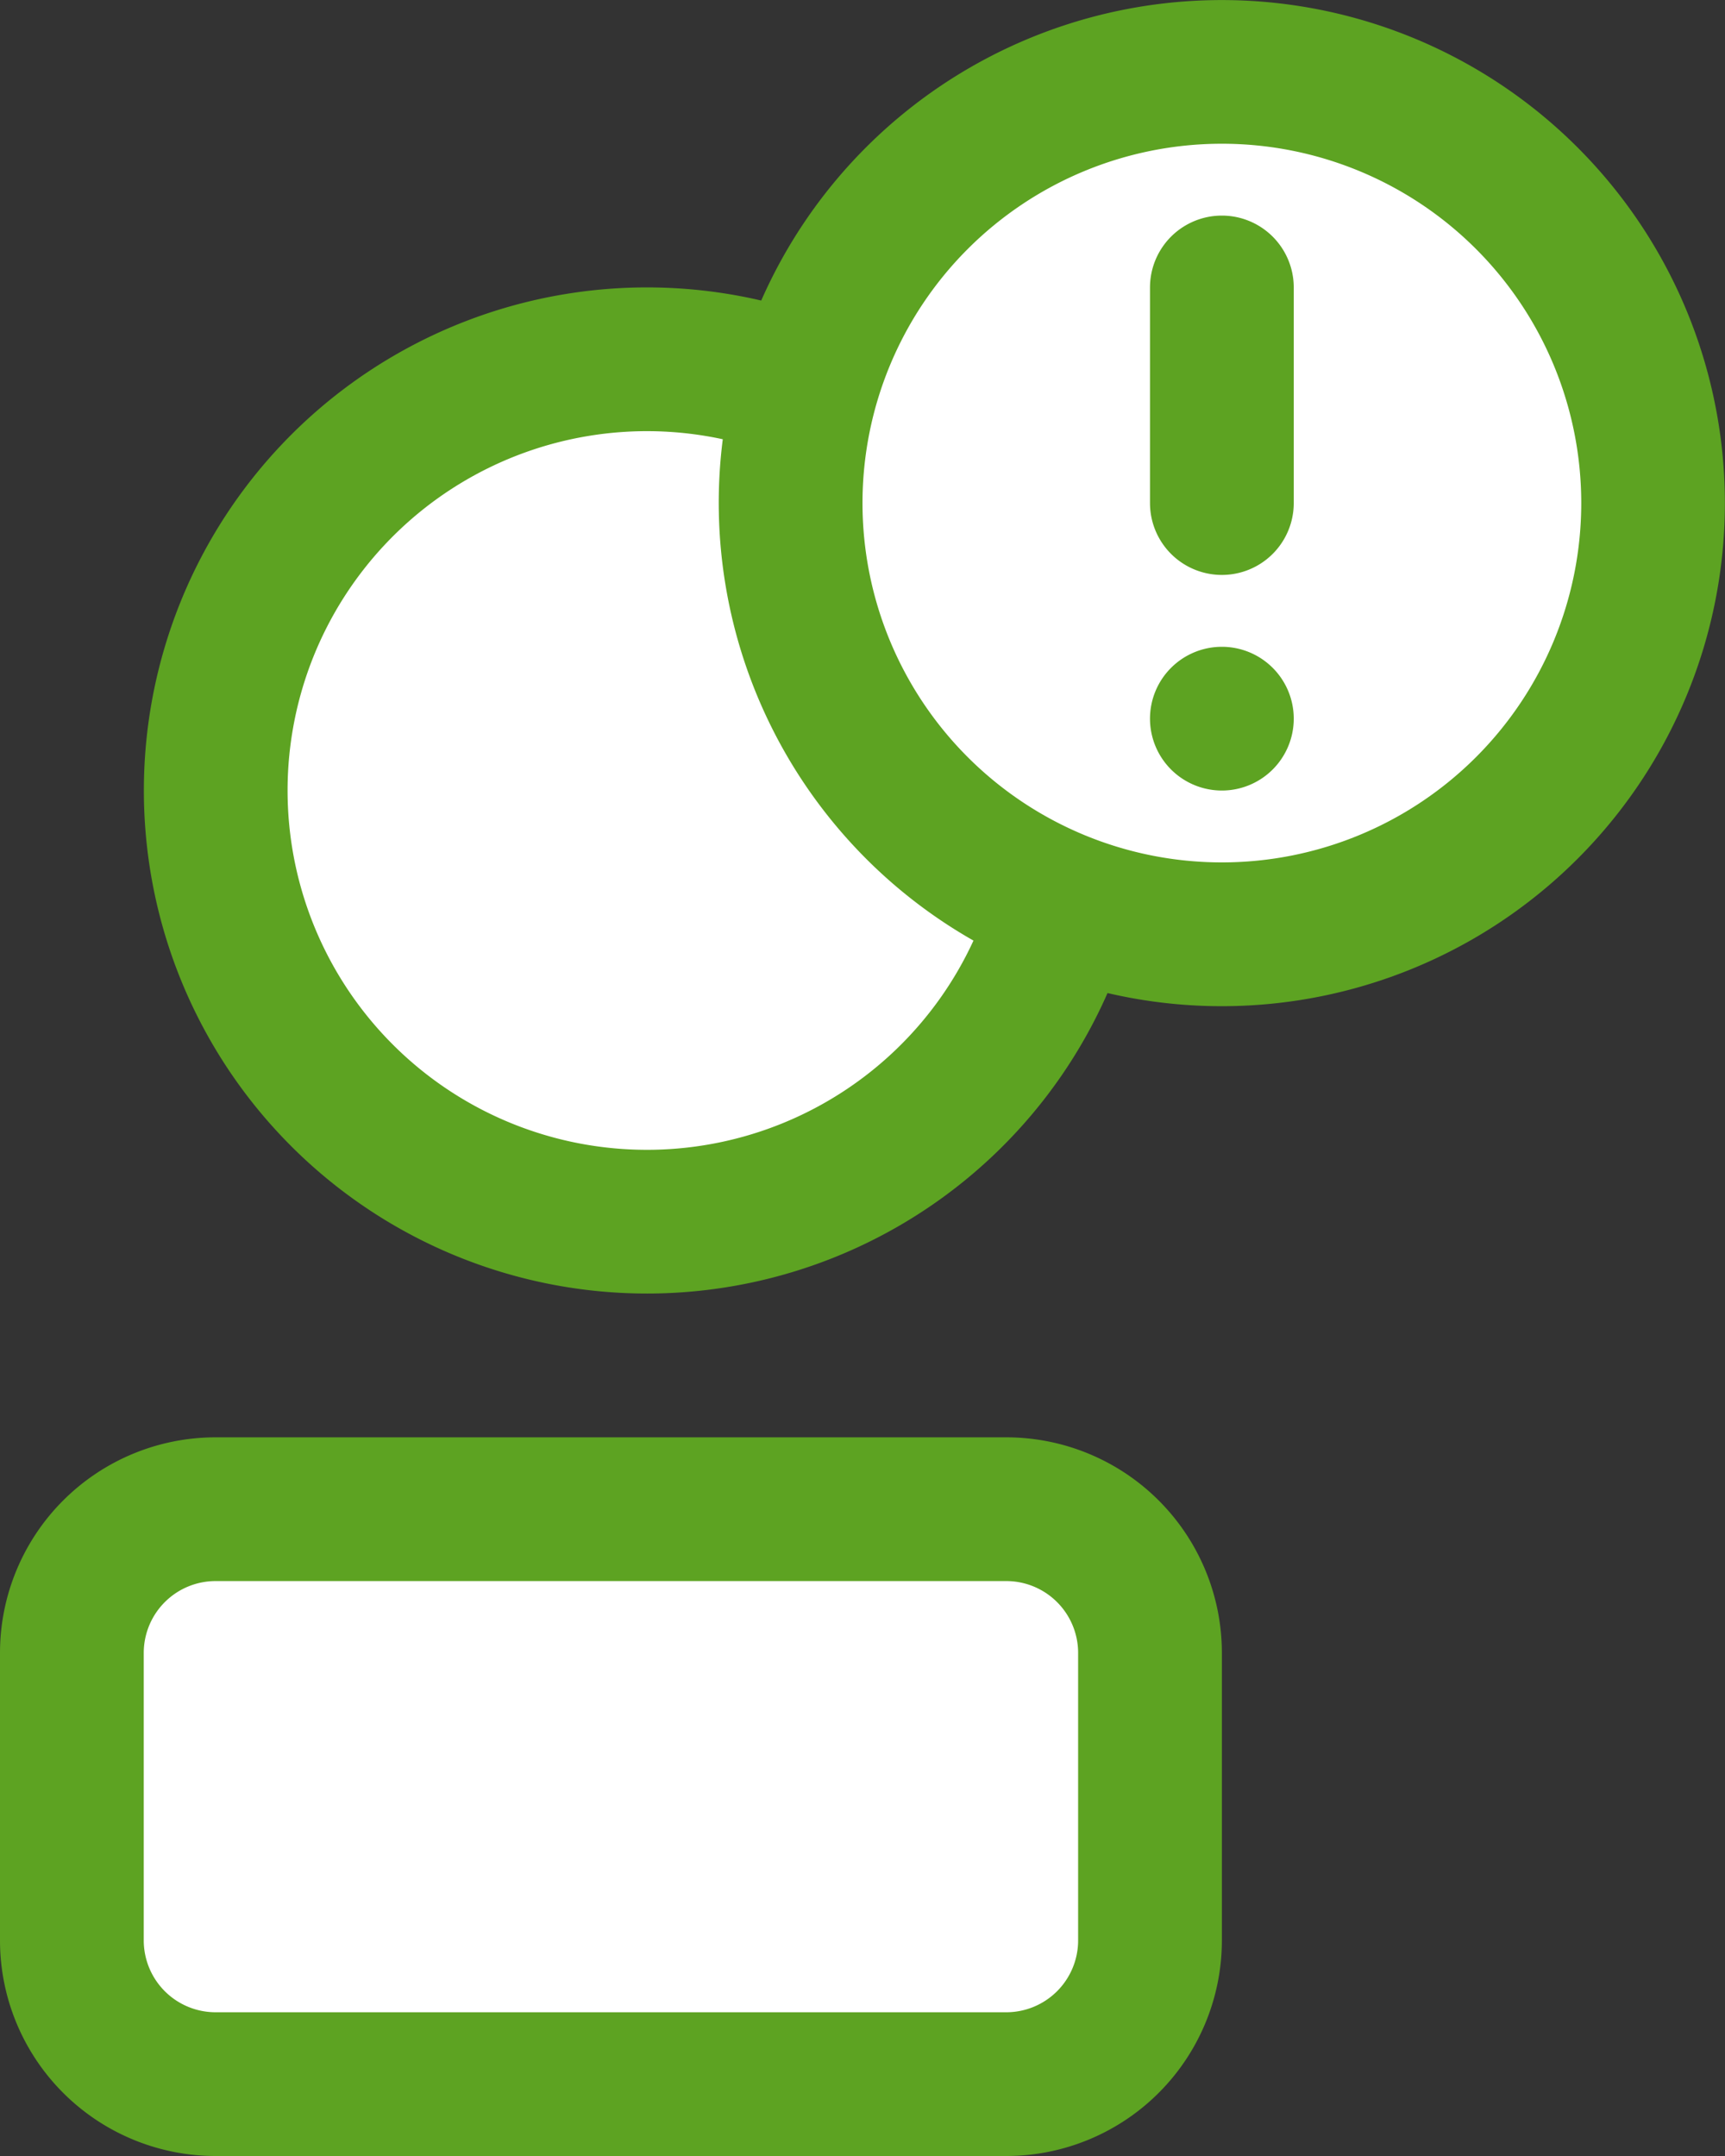
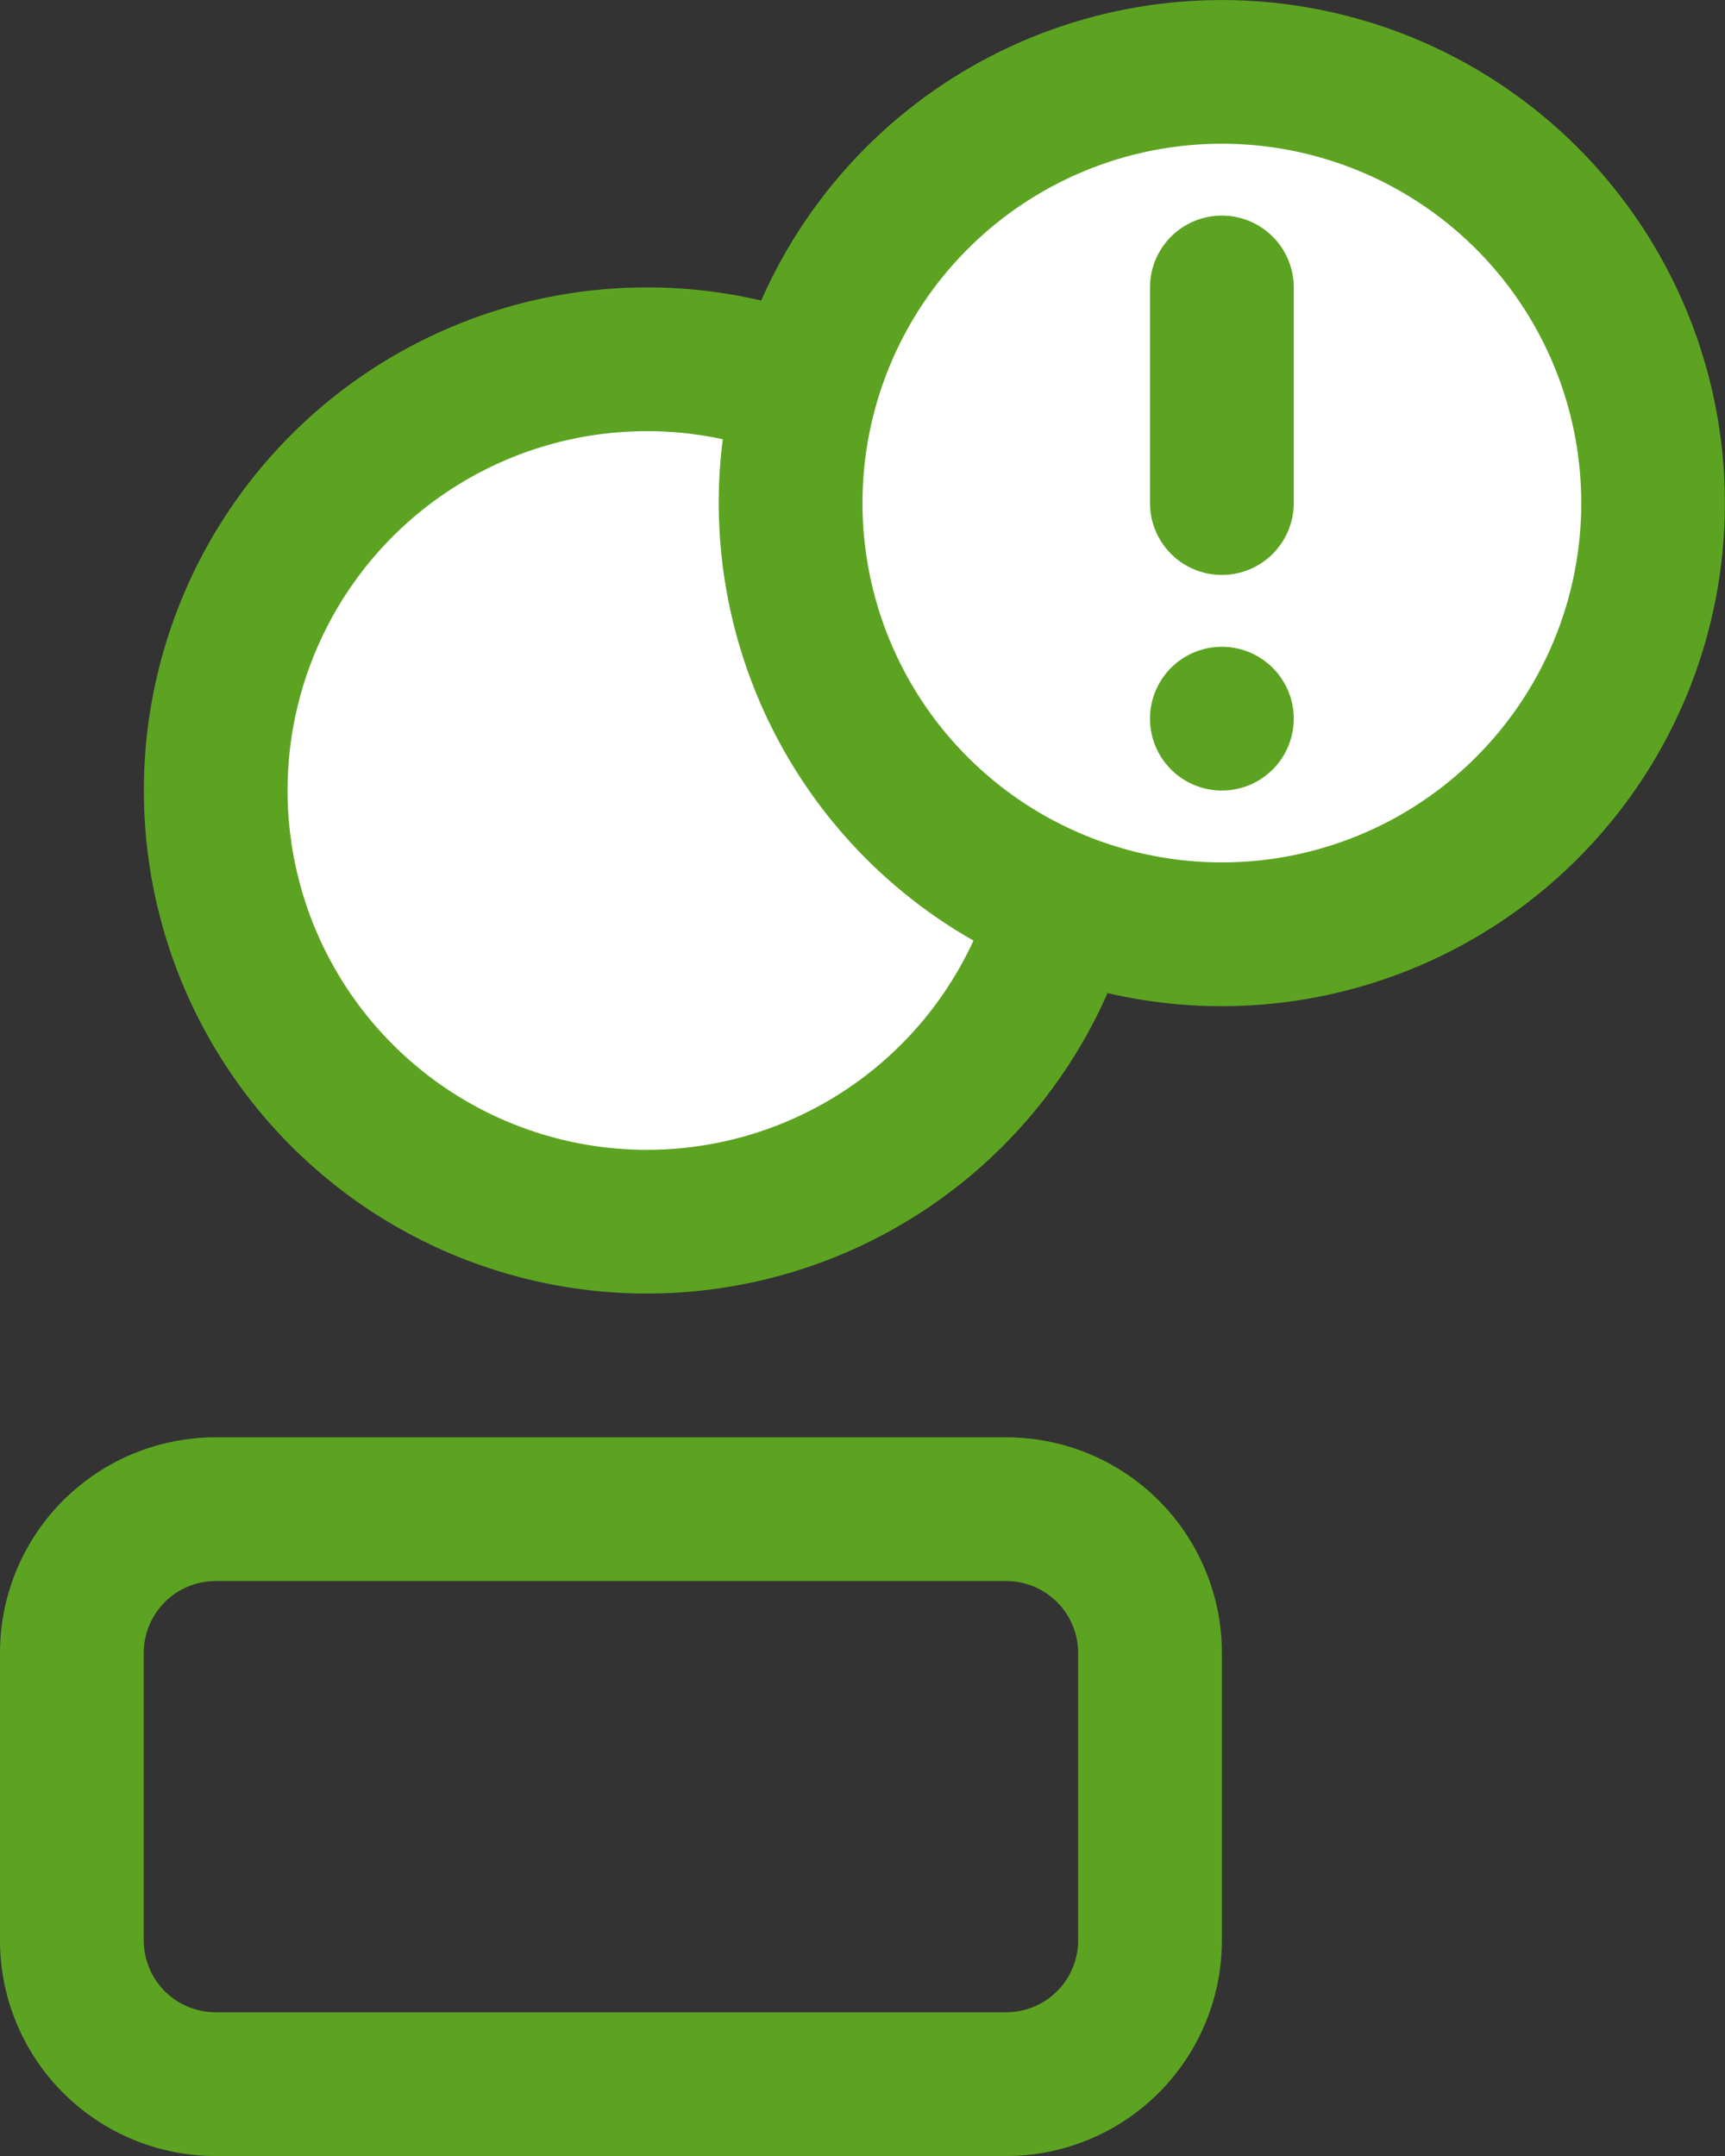
<svg xmlns="http://www.w3.org/2000/svg" width="24" height="30" viewBox="0 0 24 30">
  <rect x="0" y="0" width="24" height="30" fill="#333333" stroke="none" />
  <g id="Ecommerce_Duotone_Icon_6_" data-name="Ecommerce Duotone Icon (6)" transform="translate(-4 -193)">
    <g id="Groupe_4144" data-name="Groupe 4144" transform="translate(4.231 17.077)">
      <circle id="Ellipse_18" data-name="Ellipse 18" cx="6" cy="6" r="6" transform="translate(2.769 180.924)" fill="#fff" />
    </g>
    <g id="Groupe_4145" data-name="Groupe 4145" transform="translate(-0.833)">
-       <path id="Tracé_6289" data-name="Tracé 6289" d="M20.833,216a2,2,0,0,0-2-2h-11a2,2,0,0,0-2,2v4a2,2,0,0,0,2,2h11a2,2,0,0,0,2-2Z" fill="#fff" fill-rule="evenodd" />
-     </g>
+       </g>
    <g id="Groupe_4146" data-name="Groupe 4146" transform="translate(-3)">
      <circle id="Ellipse_19" data-name="Ellipse 19" cx="6" cy="6" r="6" transform="translate(18 194)" fill="#fff" />
    </g>
    <g id="Groupe_4147" data-name="Groupe 4147" transform="translate(-3)">
      <path id="Tracé_6290" data-name="Tracé 6290" d="M24,216a3,3,0,0,0-3-3H10a3,3,0,0,0-3,3v4a3,3,0,0,0,3,3H21a3,3,0,0,0,3-3Zm-2,0v4a1,1,0,0,1-1,1H10a1,1,0,0,1-1-1v-4a1,1,0,0,1,1-1H21a1,1,0,0,1,1,1Zm-4.409-18.818a7,7,0,1,0,4.818,9.636,7,7,0,1,0-4.818-9.636Zm-.535,1.93a5,5,0,1,0,3.488,6.976,7.008,7.008,0,0,1-3.488-6.976ZM24,195a5,5,0,1,1-5,5A5,5,0,0,1,24,195Zm0,7a1,1,0,1,1-1,1A1,1,0,0,1,24,202Zm-1-5v3a1,1,0,0,0,2,0v-3a1,1,0,0,0-2,0Z" fill="#5da322" fill-rule="evenodd" />
    </g>
  </g>
</svg>